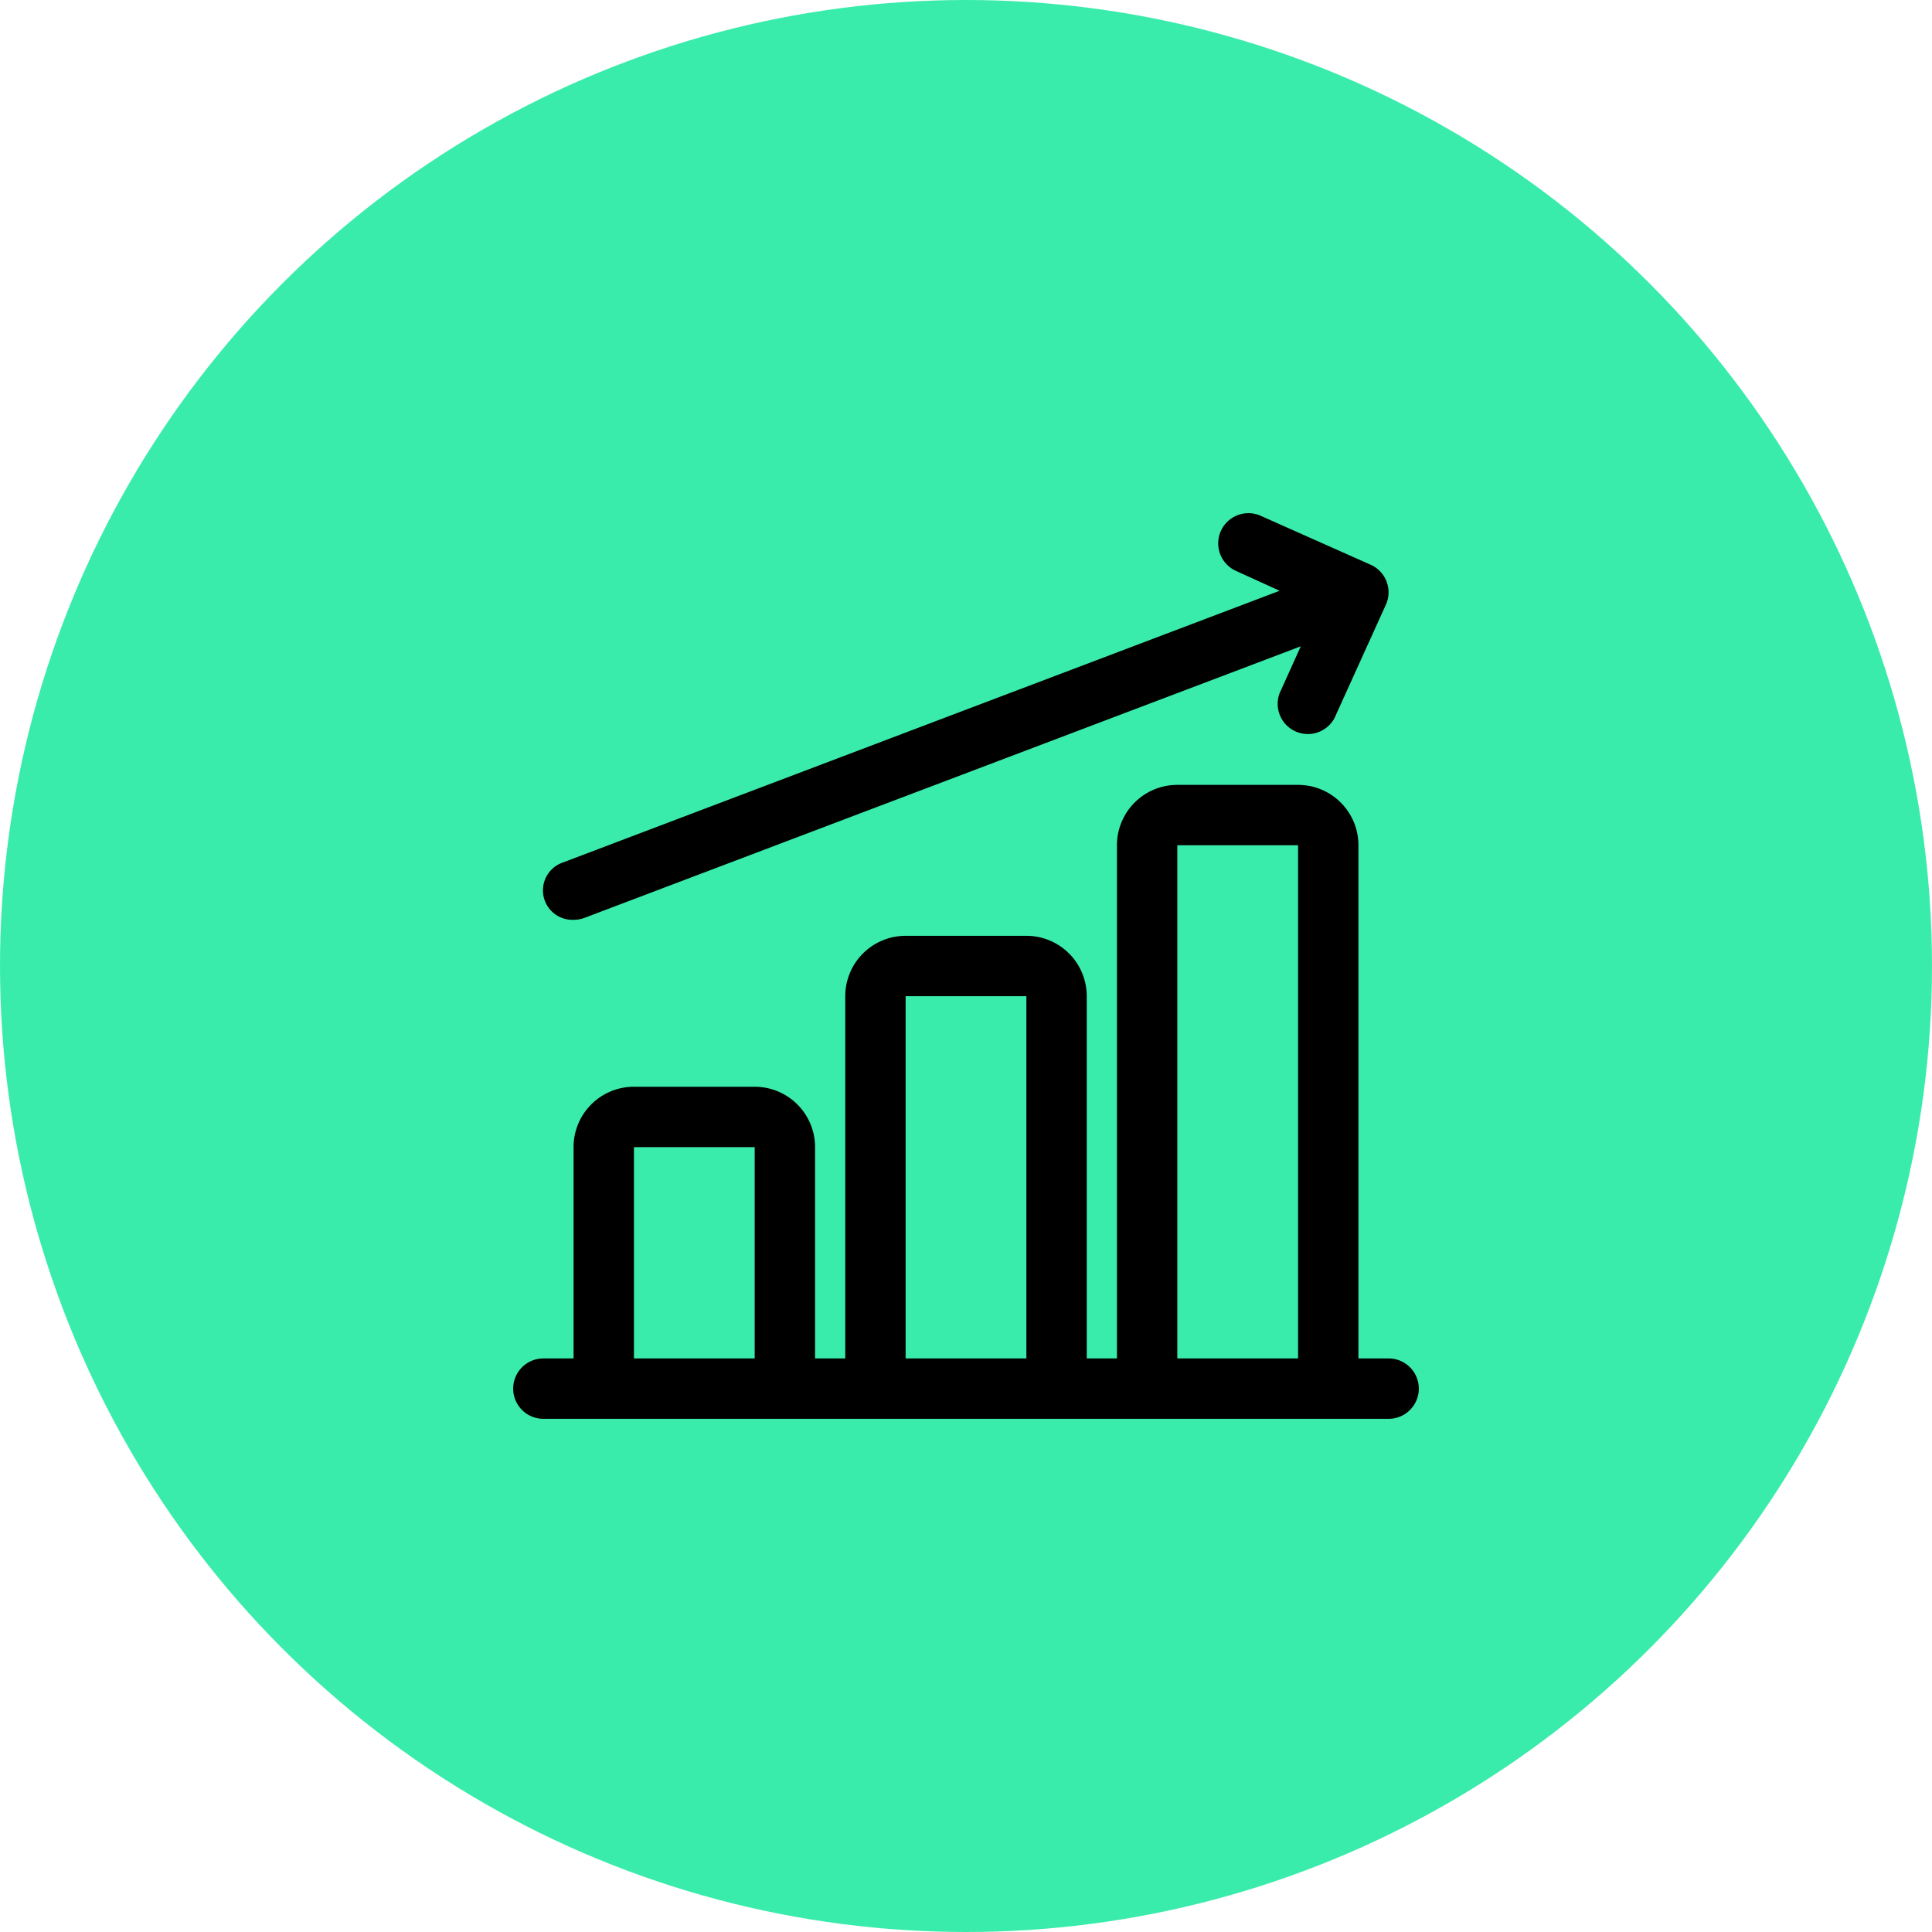
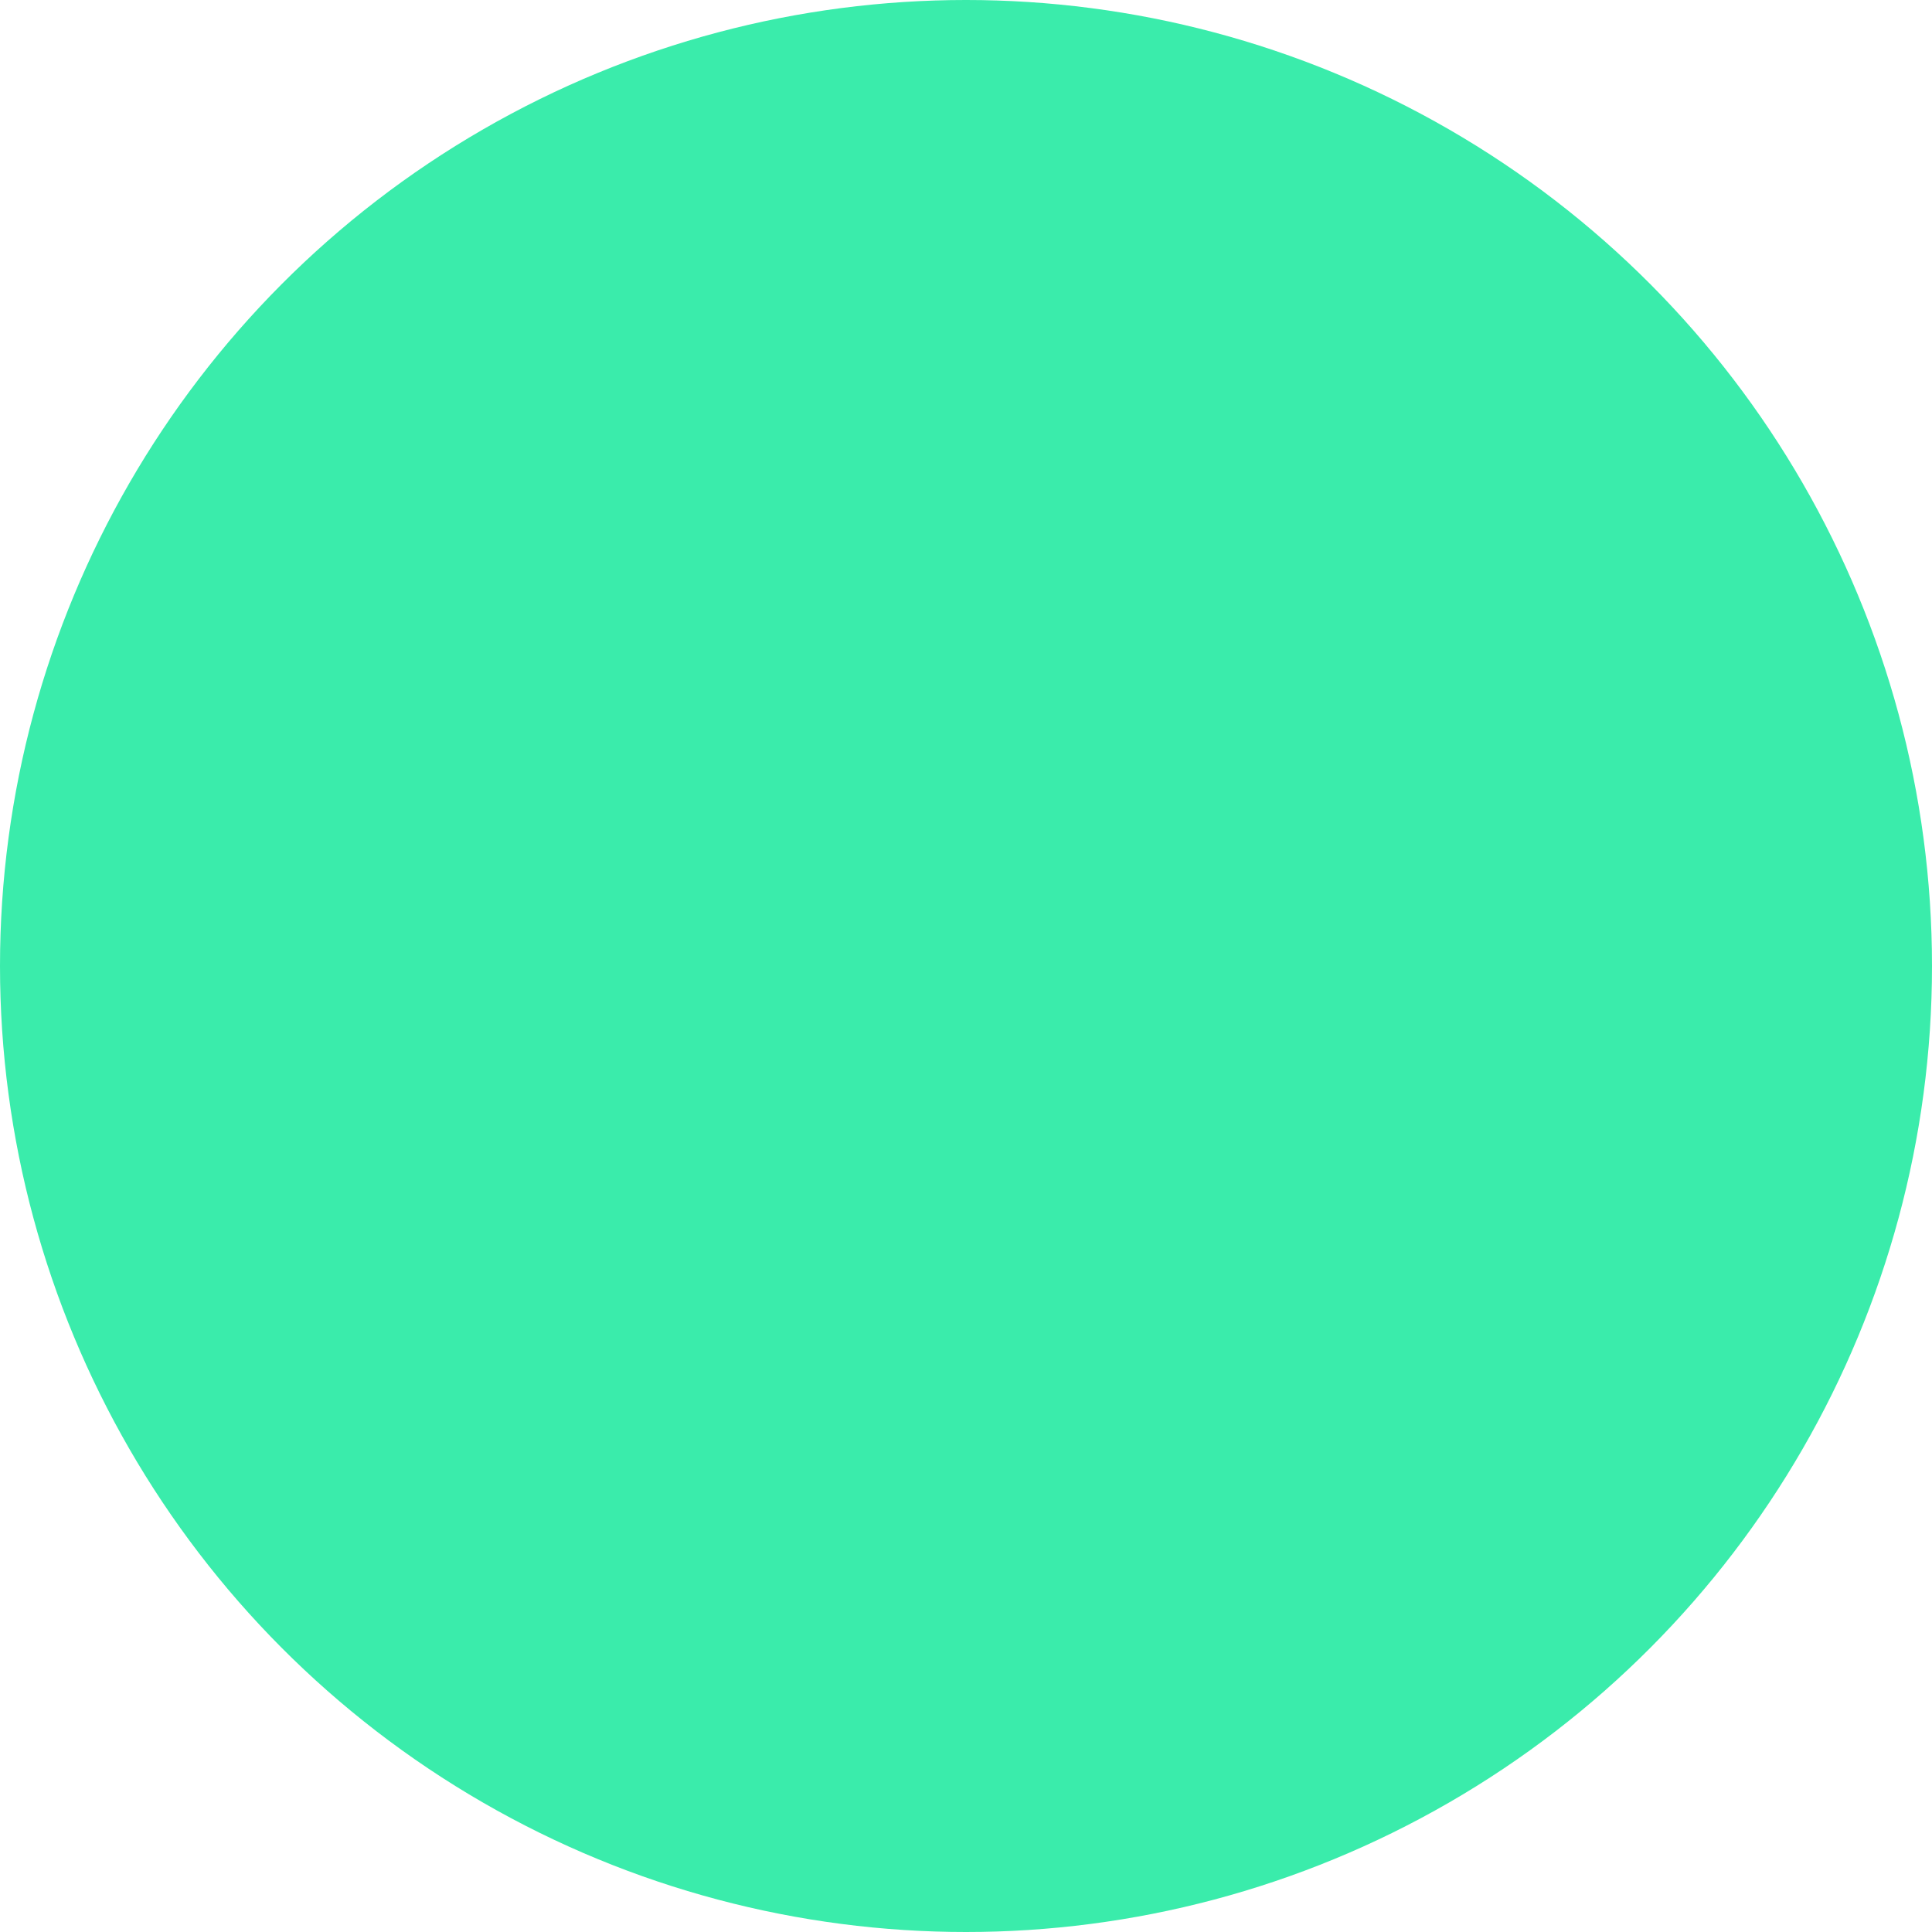
<svg xmlns="http://www.w3.org/2000/svg" width="64" height="64" viewBox="0 0 64 64">
  <g id="Group_1761" data-name="Group 1761" transform="translate(-261 -2287)">
    <circle id="Ellipse_12" data-name="Ellipse 12" cx="32" cy="32" r="32" transform="translate(261 2287)" fill="#3aecab" />
-     <path id="Path_374" data-name="Path 374" d="M30,29H29V12a2,2,0,0,0-2-2H23a2,2,0,0,0-2,2V29H20V17a2,2,0,0,0-2-2H14a2,2,0,0,0-2,2V29H11V22a2,2,0,0,0-2-2H5a2,2,0,0,0-2,2v7H2a1,1,0,0,0,0,2H30a1,1,0,0,0,0-2ZM23,12h4V29H23Zm-9,5h4V29H14ZM5,22H9v7H5ZM3,14.47a1,1,0,0,0,.35-.06l23.74-9-.65,1.44a1,1,0,1,0,1.82.82l1.65-3.64a1,1,0,0,0-.5-1.32L25.77,1.09a1,1,0,1,0-.83,1.82l1.45.66-23.74,9A.976.976,0,0,0,3,14.47Z" transform="translate(277 2303)" />
  </g>
</svg>